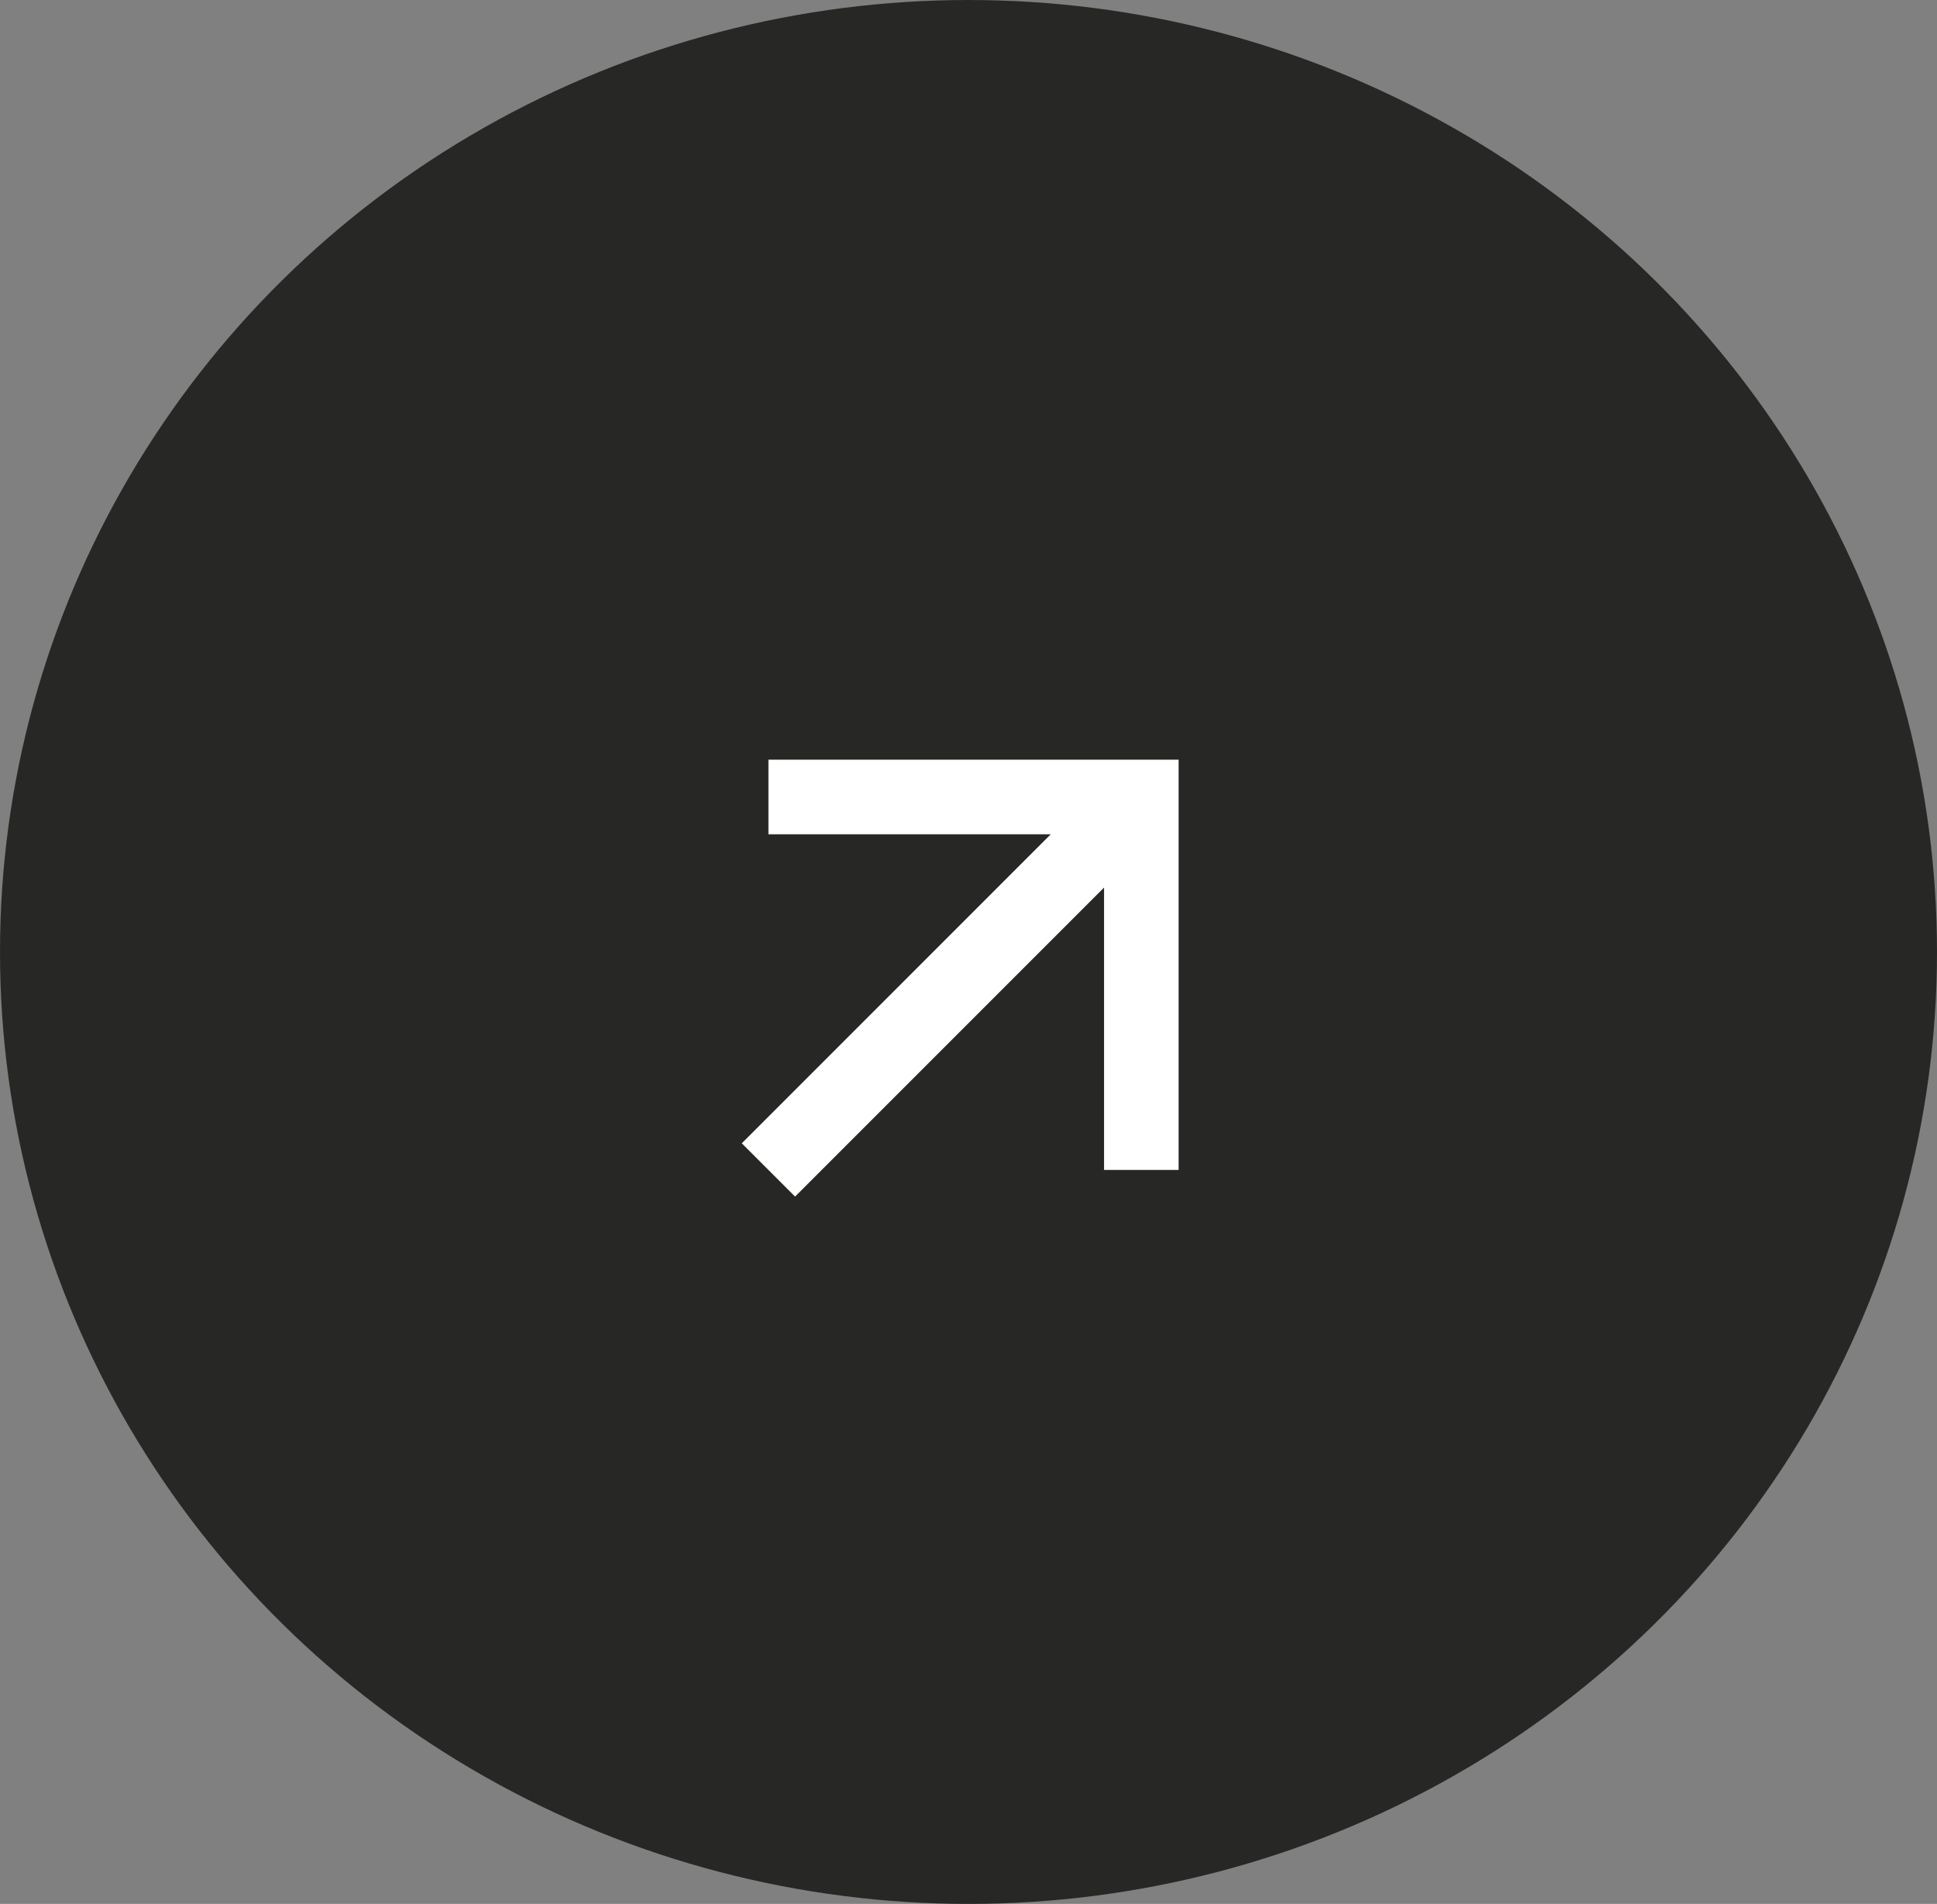
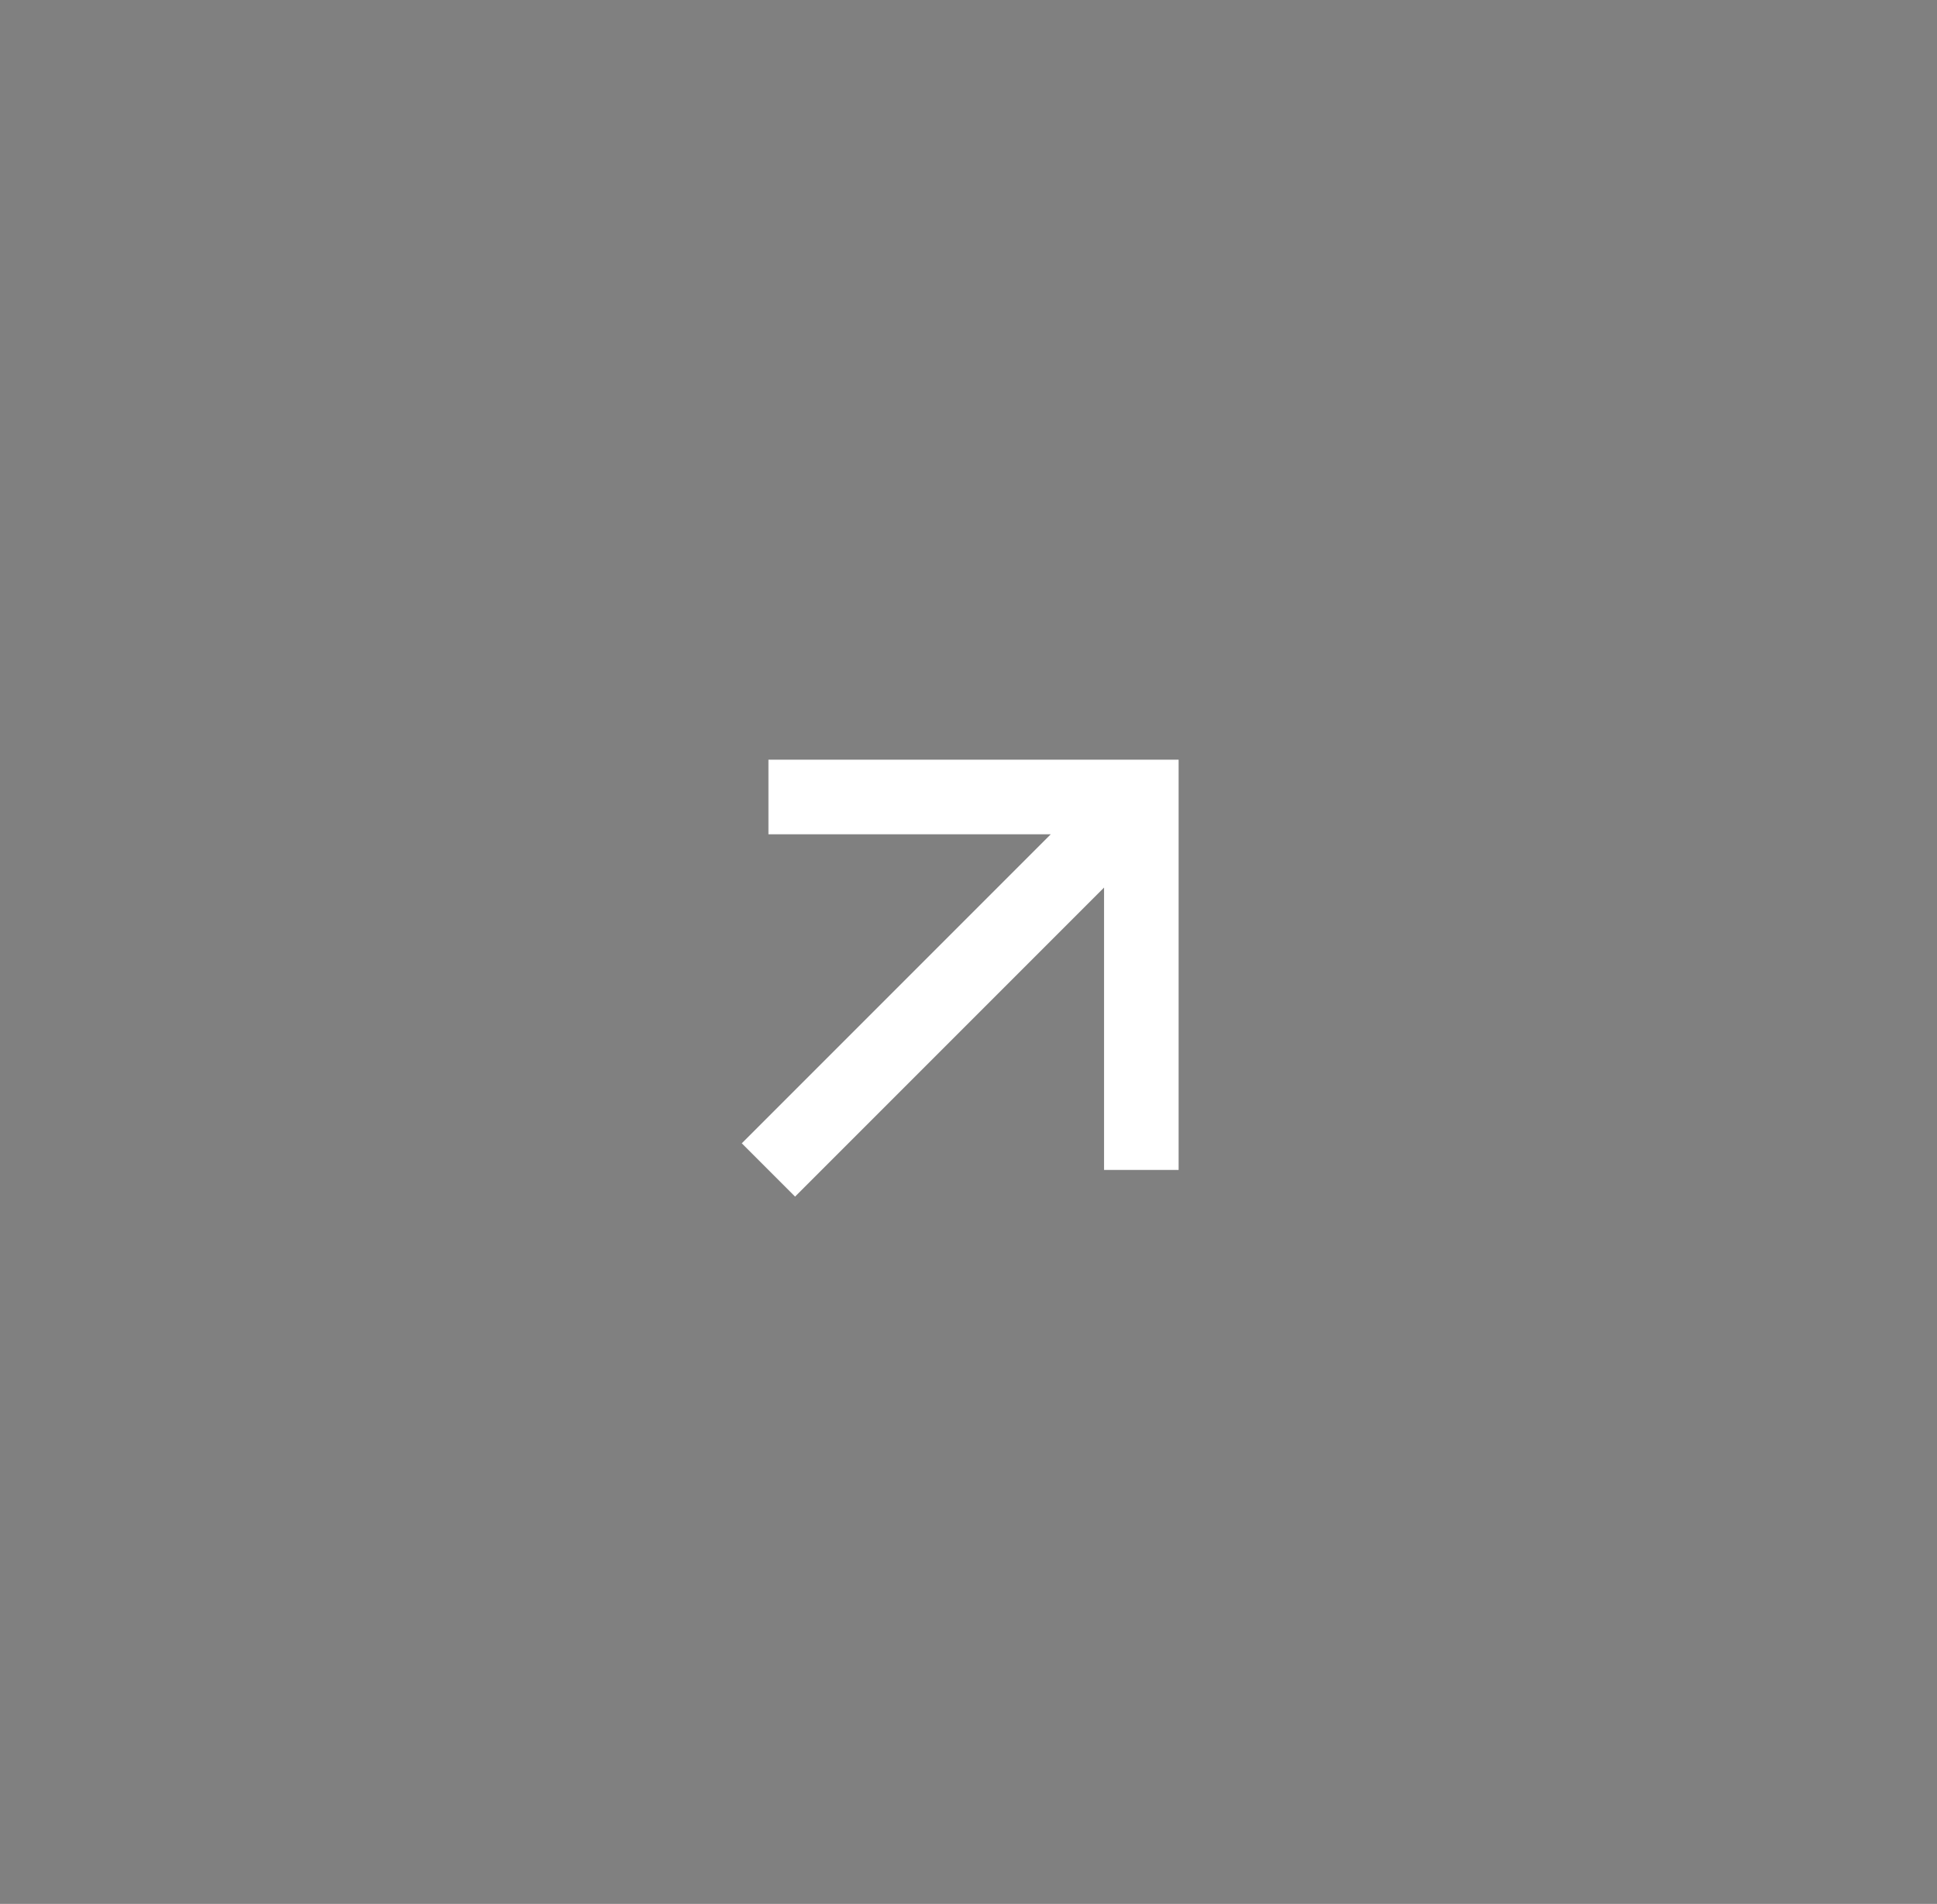
<svg xmlns="http://www.w3.org/2000/svg" width="58" height="57" viewBox="0 0 58 57">
  <rect x="0" y="0" width="58" height="57" fill="#808080" stroke="none" />
  <g id="Group_192" data-name="Group 192" transform="translate(0.336 -0.316)">
-     <ellipse id="Ellipse_276" data-name="Ellipse 276" cx="29" cy="28.5" rx="29" ry="28.5" transform="translate(-0.336 0.316)" fill="#272725" />
    <g id="Symbol_82" data-name="Symbol 82" transform="translate(16.532 29.201) rotate(-45)">
      <path id="Path_10" data-name="Path 10" d="M8.685,0,7.106,1.579l5.978,5.978H0V9.813H13.084L7.106,15.791l1.579,1.579,8.685-8.685Z" transform="translate(0 0)" fill="#fff" />
    </g>
  </g>
</svg>